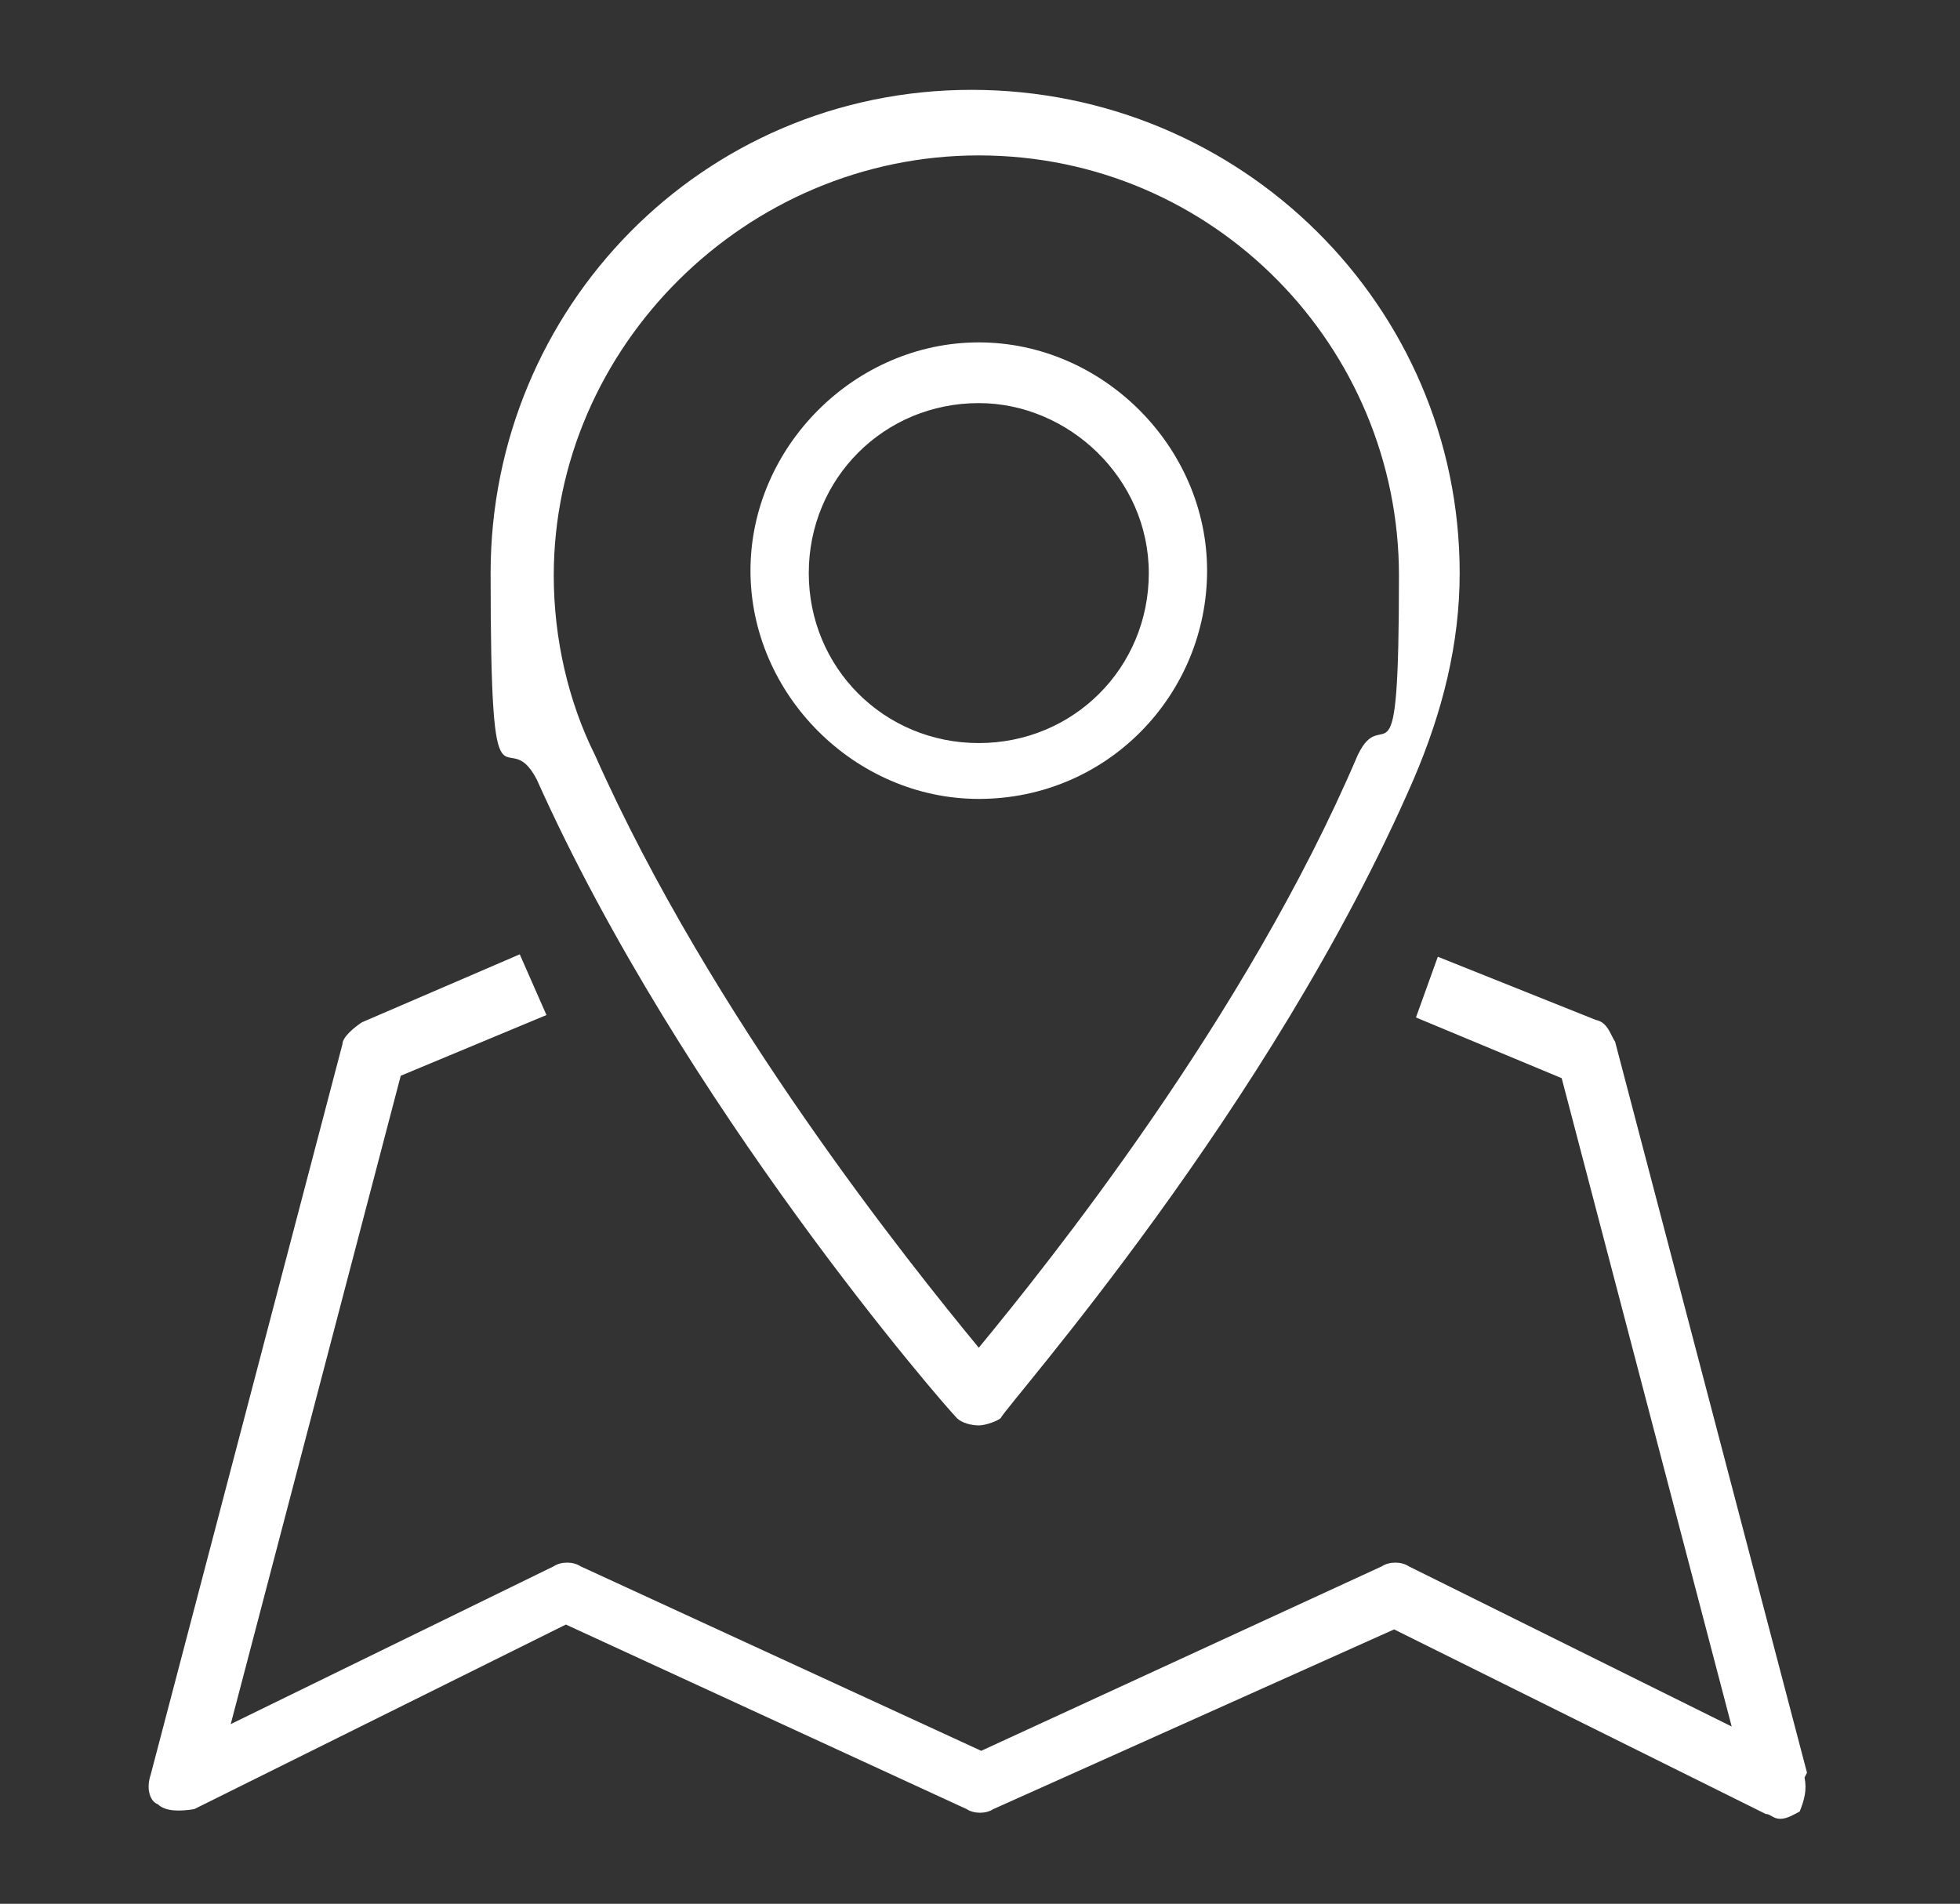
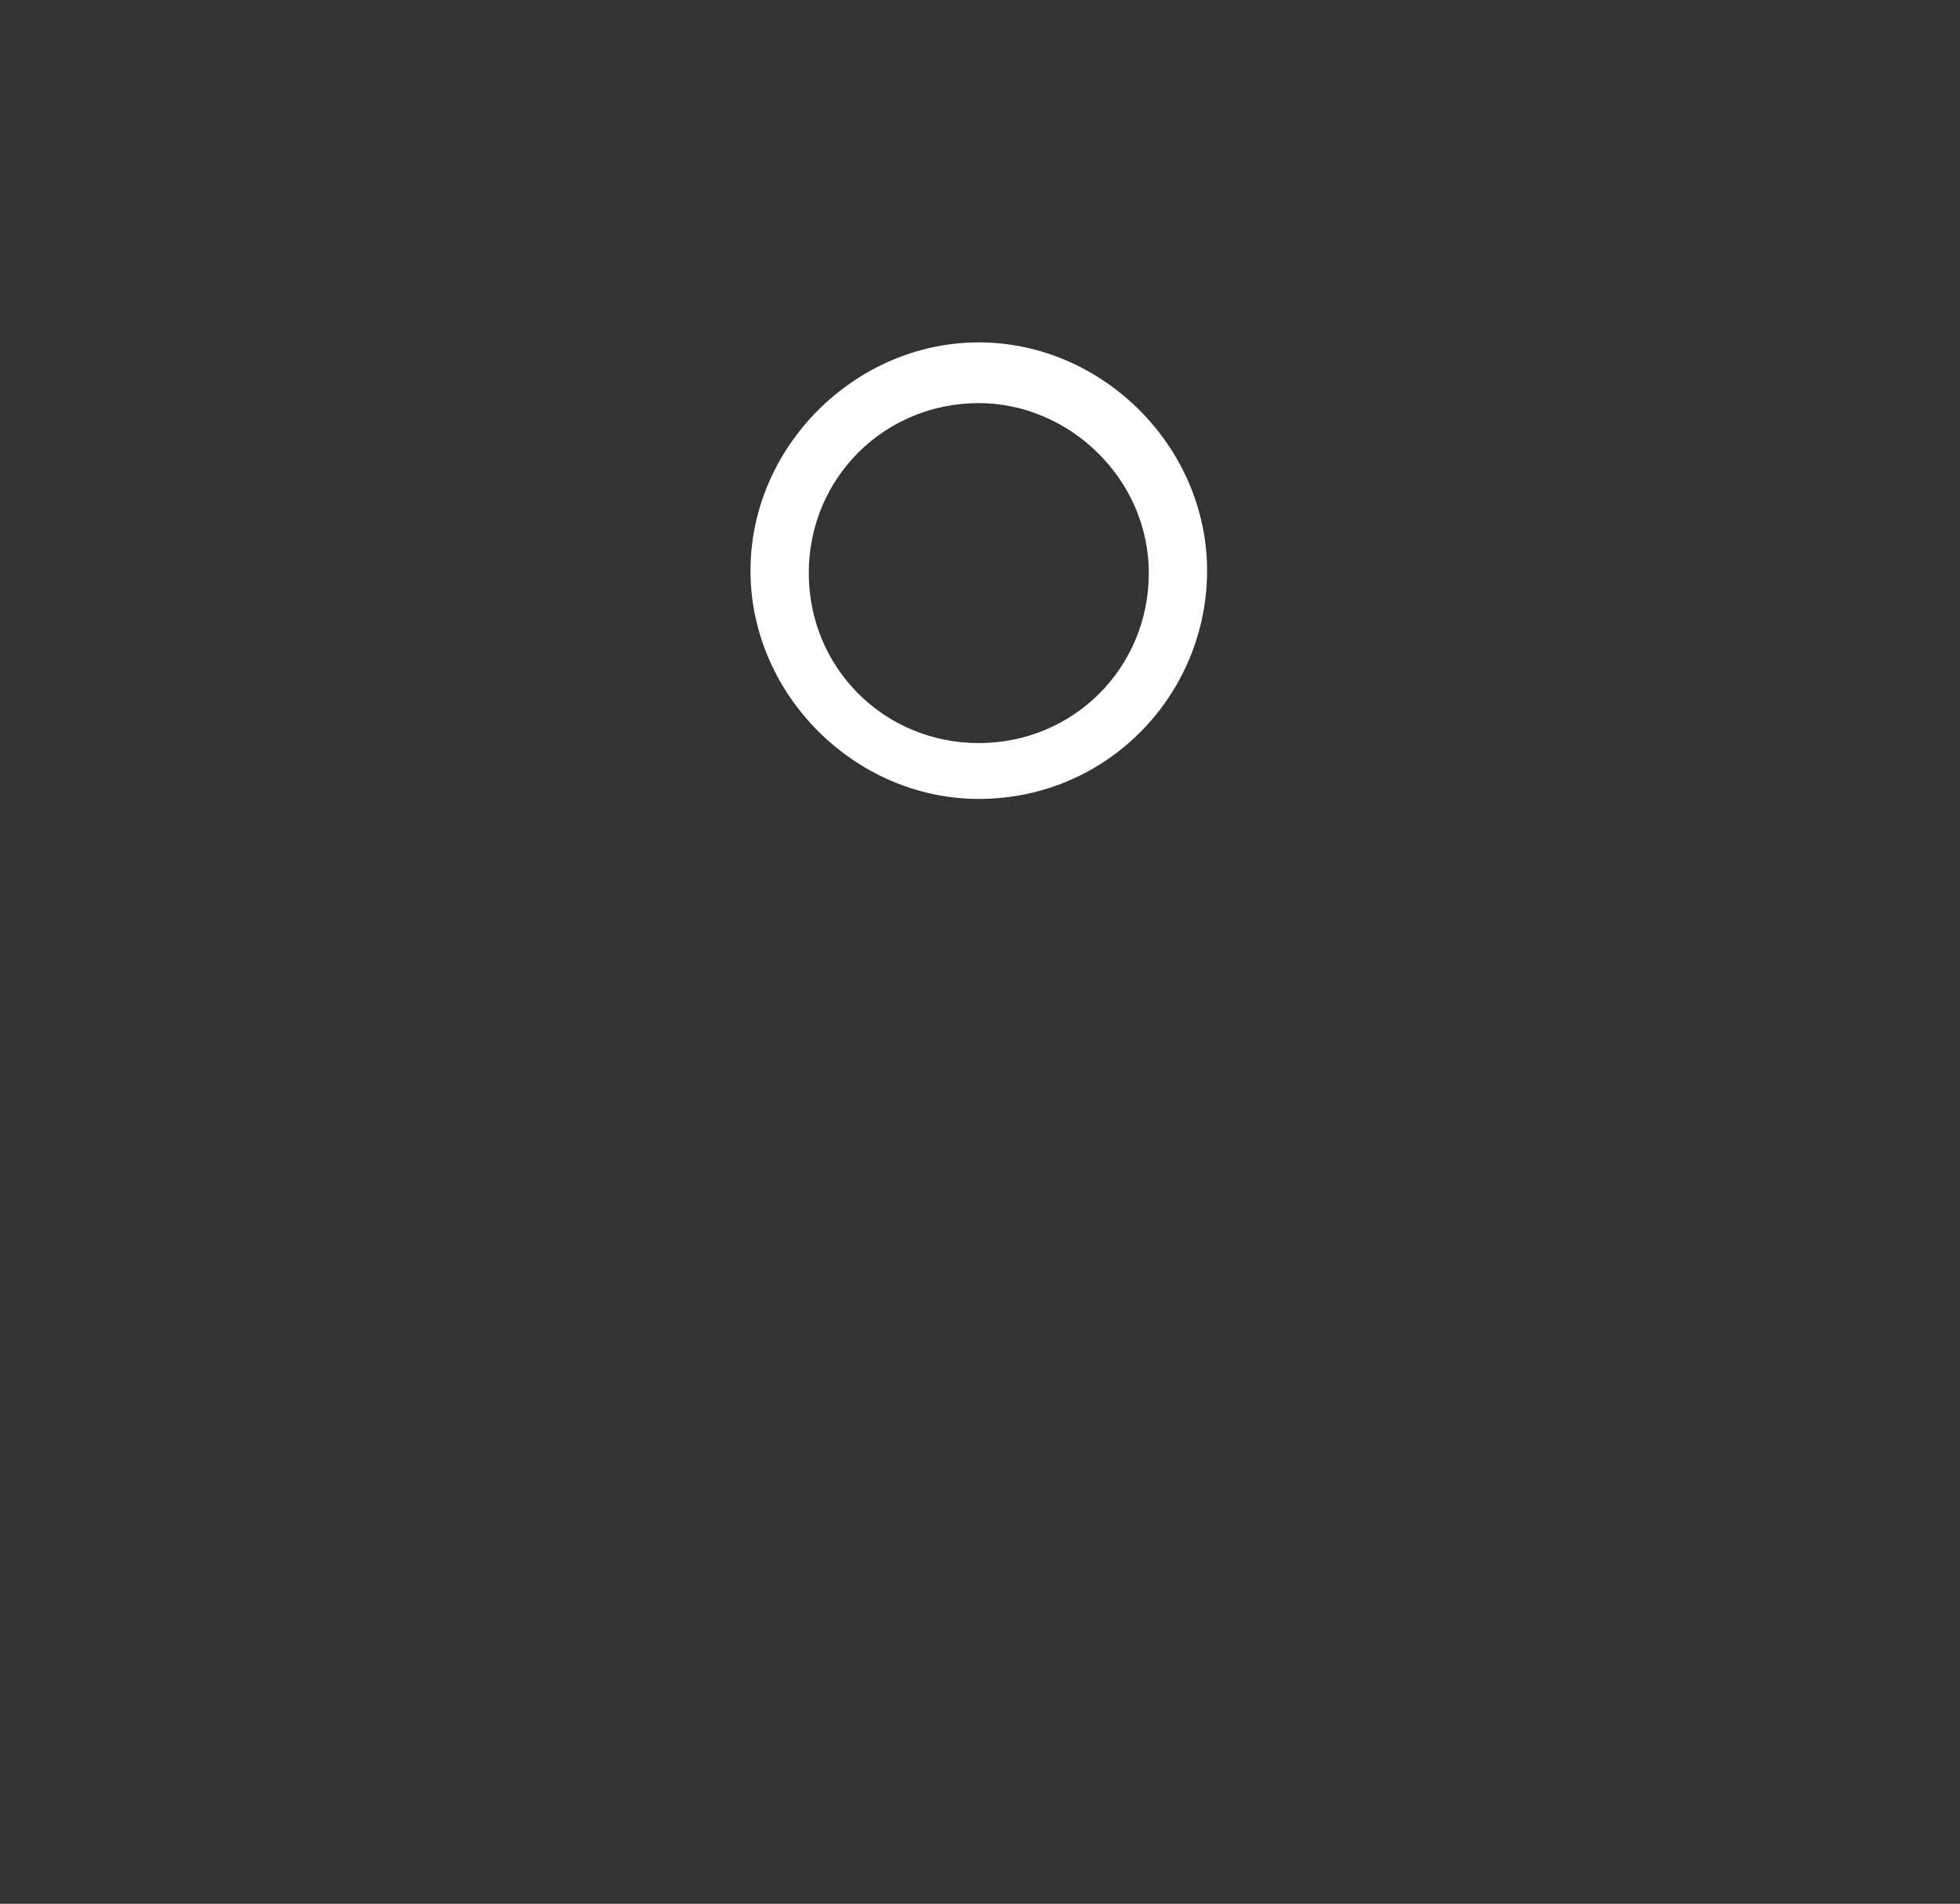
<svg xmlns="http://www.w3.org/2000/svg" id="Layer_1" version="1.1" viewBox="0 0 80.7 78.4">
  <rect x="0" y="0" width="80.7" height="78.4" fill="#333333" stroke="none" />
  <defs>
    <style>
      .st0 {
        fill: #fff;
      }
    </style>
  </defs>
-   <path class="st0" d="M39.4,58.4c.2.2.6.3.9.3s.8-.2.9-.3c.3-.6,11.1-12.7,17-26.3,1.2-2.8,1.9-5.6,1.9-8.5,0-11-9-19.9-20.1-19.9s-19.8,9-19.8,19.9.6,6,1.9,8.5c6,13.4,16.8,25.8,17.3,26.3ZM40.3,6.4c9.7,0,17.3,7.9,17.3,17.3s-.6,5.1-1.7,7.4c-4.6,10.8-12.8,21-15.6,24.4-2.8-3.4-11-13.6-15.8-24.4-1.1-2.2-1.7-4.8-1.7-7.4,0-9.4,7.9-17.3,17.5-17.3Z" />
  <path class="st0" d="M40.3,32.9c5.3,0,9.4-4.3,9.4-9.4s-4.3-9.4-9.4-9.4-9.4,4.3-9.4,9.4,4.3,9.4,9.4,9.4ZM40.3,16.6c3.7,0,7,3.1,7,7s-3.1,7-7,7-7-3.1-7-7,3.1-7,7-7Z" />
-   <path class="st0" d="M74.4,73l-7.9-30.1c-.2-.3-.3-.8-.8-.9l-6.5-2.6-.9,2.5,6,2.5,7,26.7-13.3-6.6c-.3-.2-.8-.2-1.1,0l-16.5,7.6-16.5-7.6c-.3-.2-.8-.2-1.1,0l-13.3,6.5,7-26.7,6-2.5-1.1-2.5-6.5,2.8c-.3.2-.8.6-.8.9l-7.9,30.1c-.2.6,0,1.1.3,1.2.3.3.9.3,1.5.2l15.3-7.6,16.5,7.6c.3.2.8.2,1.1,0l16.5-7.4,15.3,7.6c.2,0,.3.2.6.2s.6-.2.8-.3c.2-.5.3-.9.2-1.4Z" />
</svg>